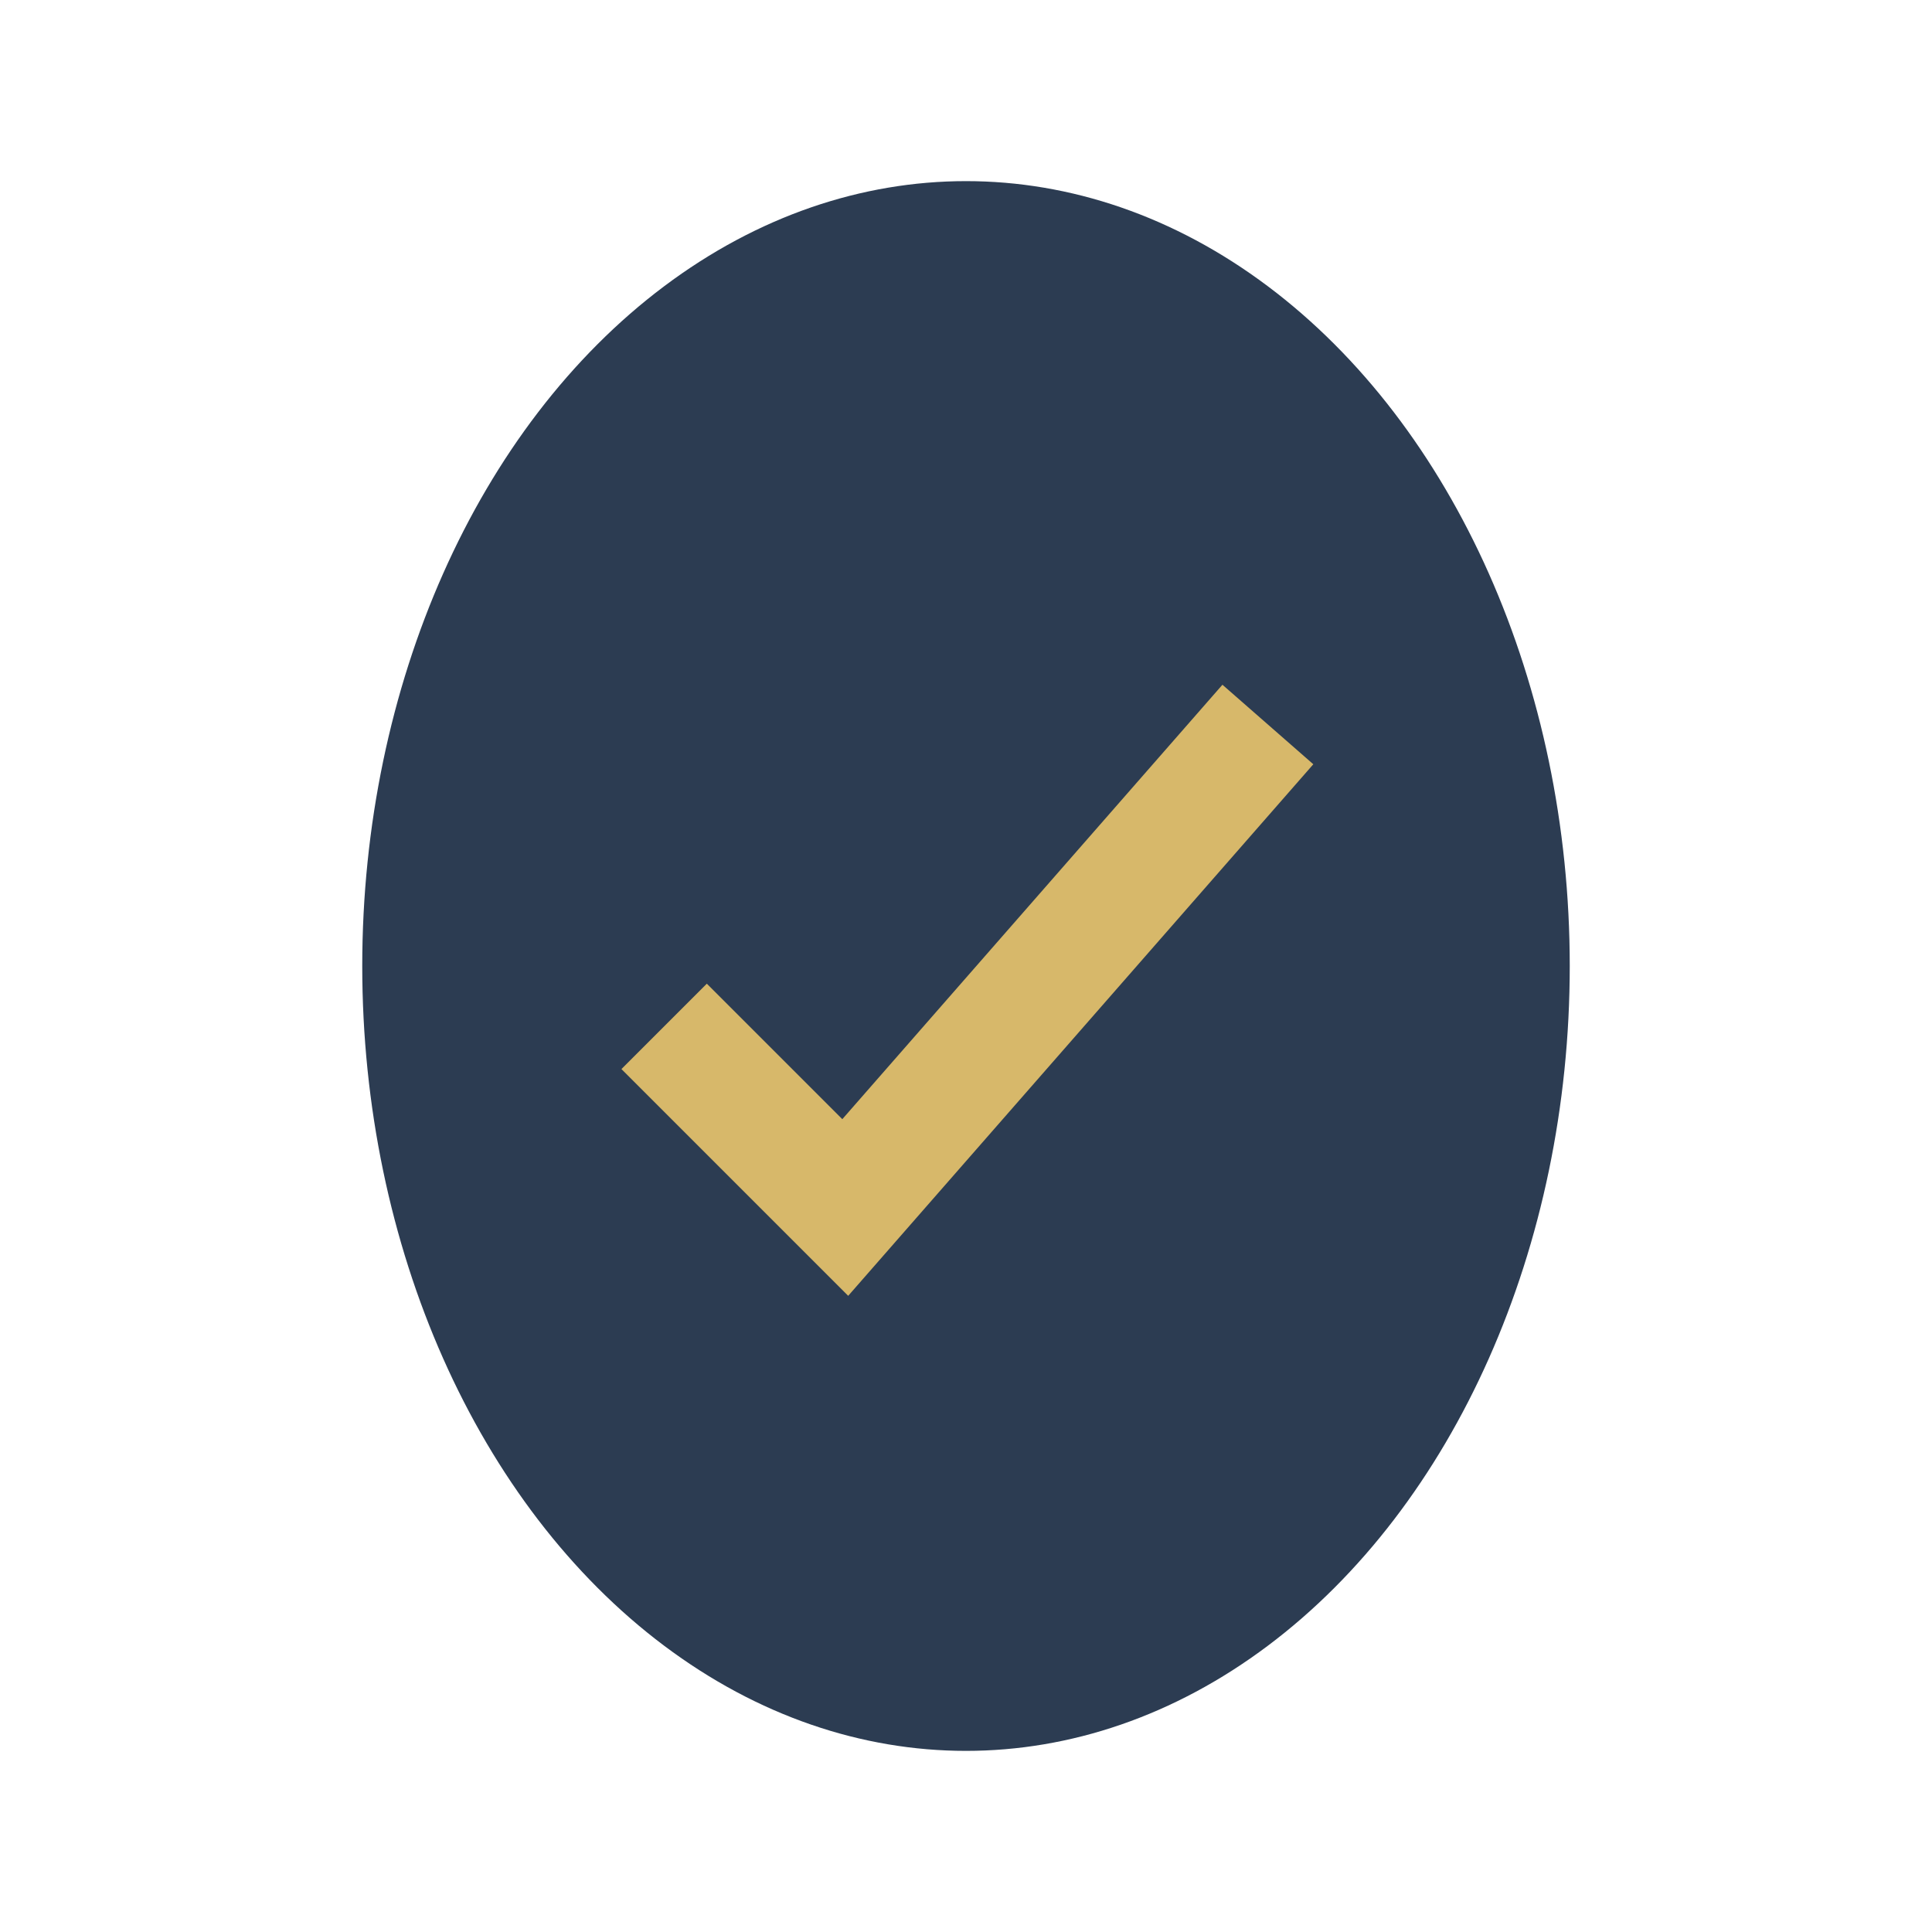
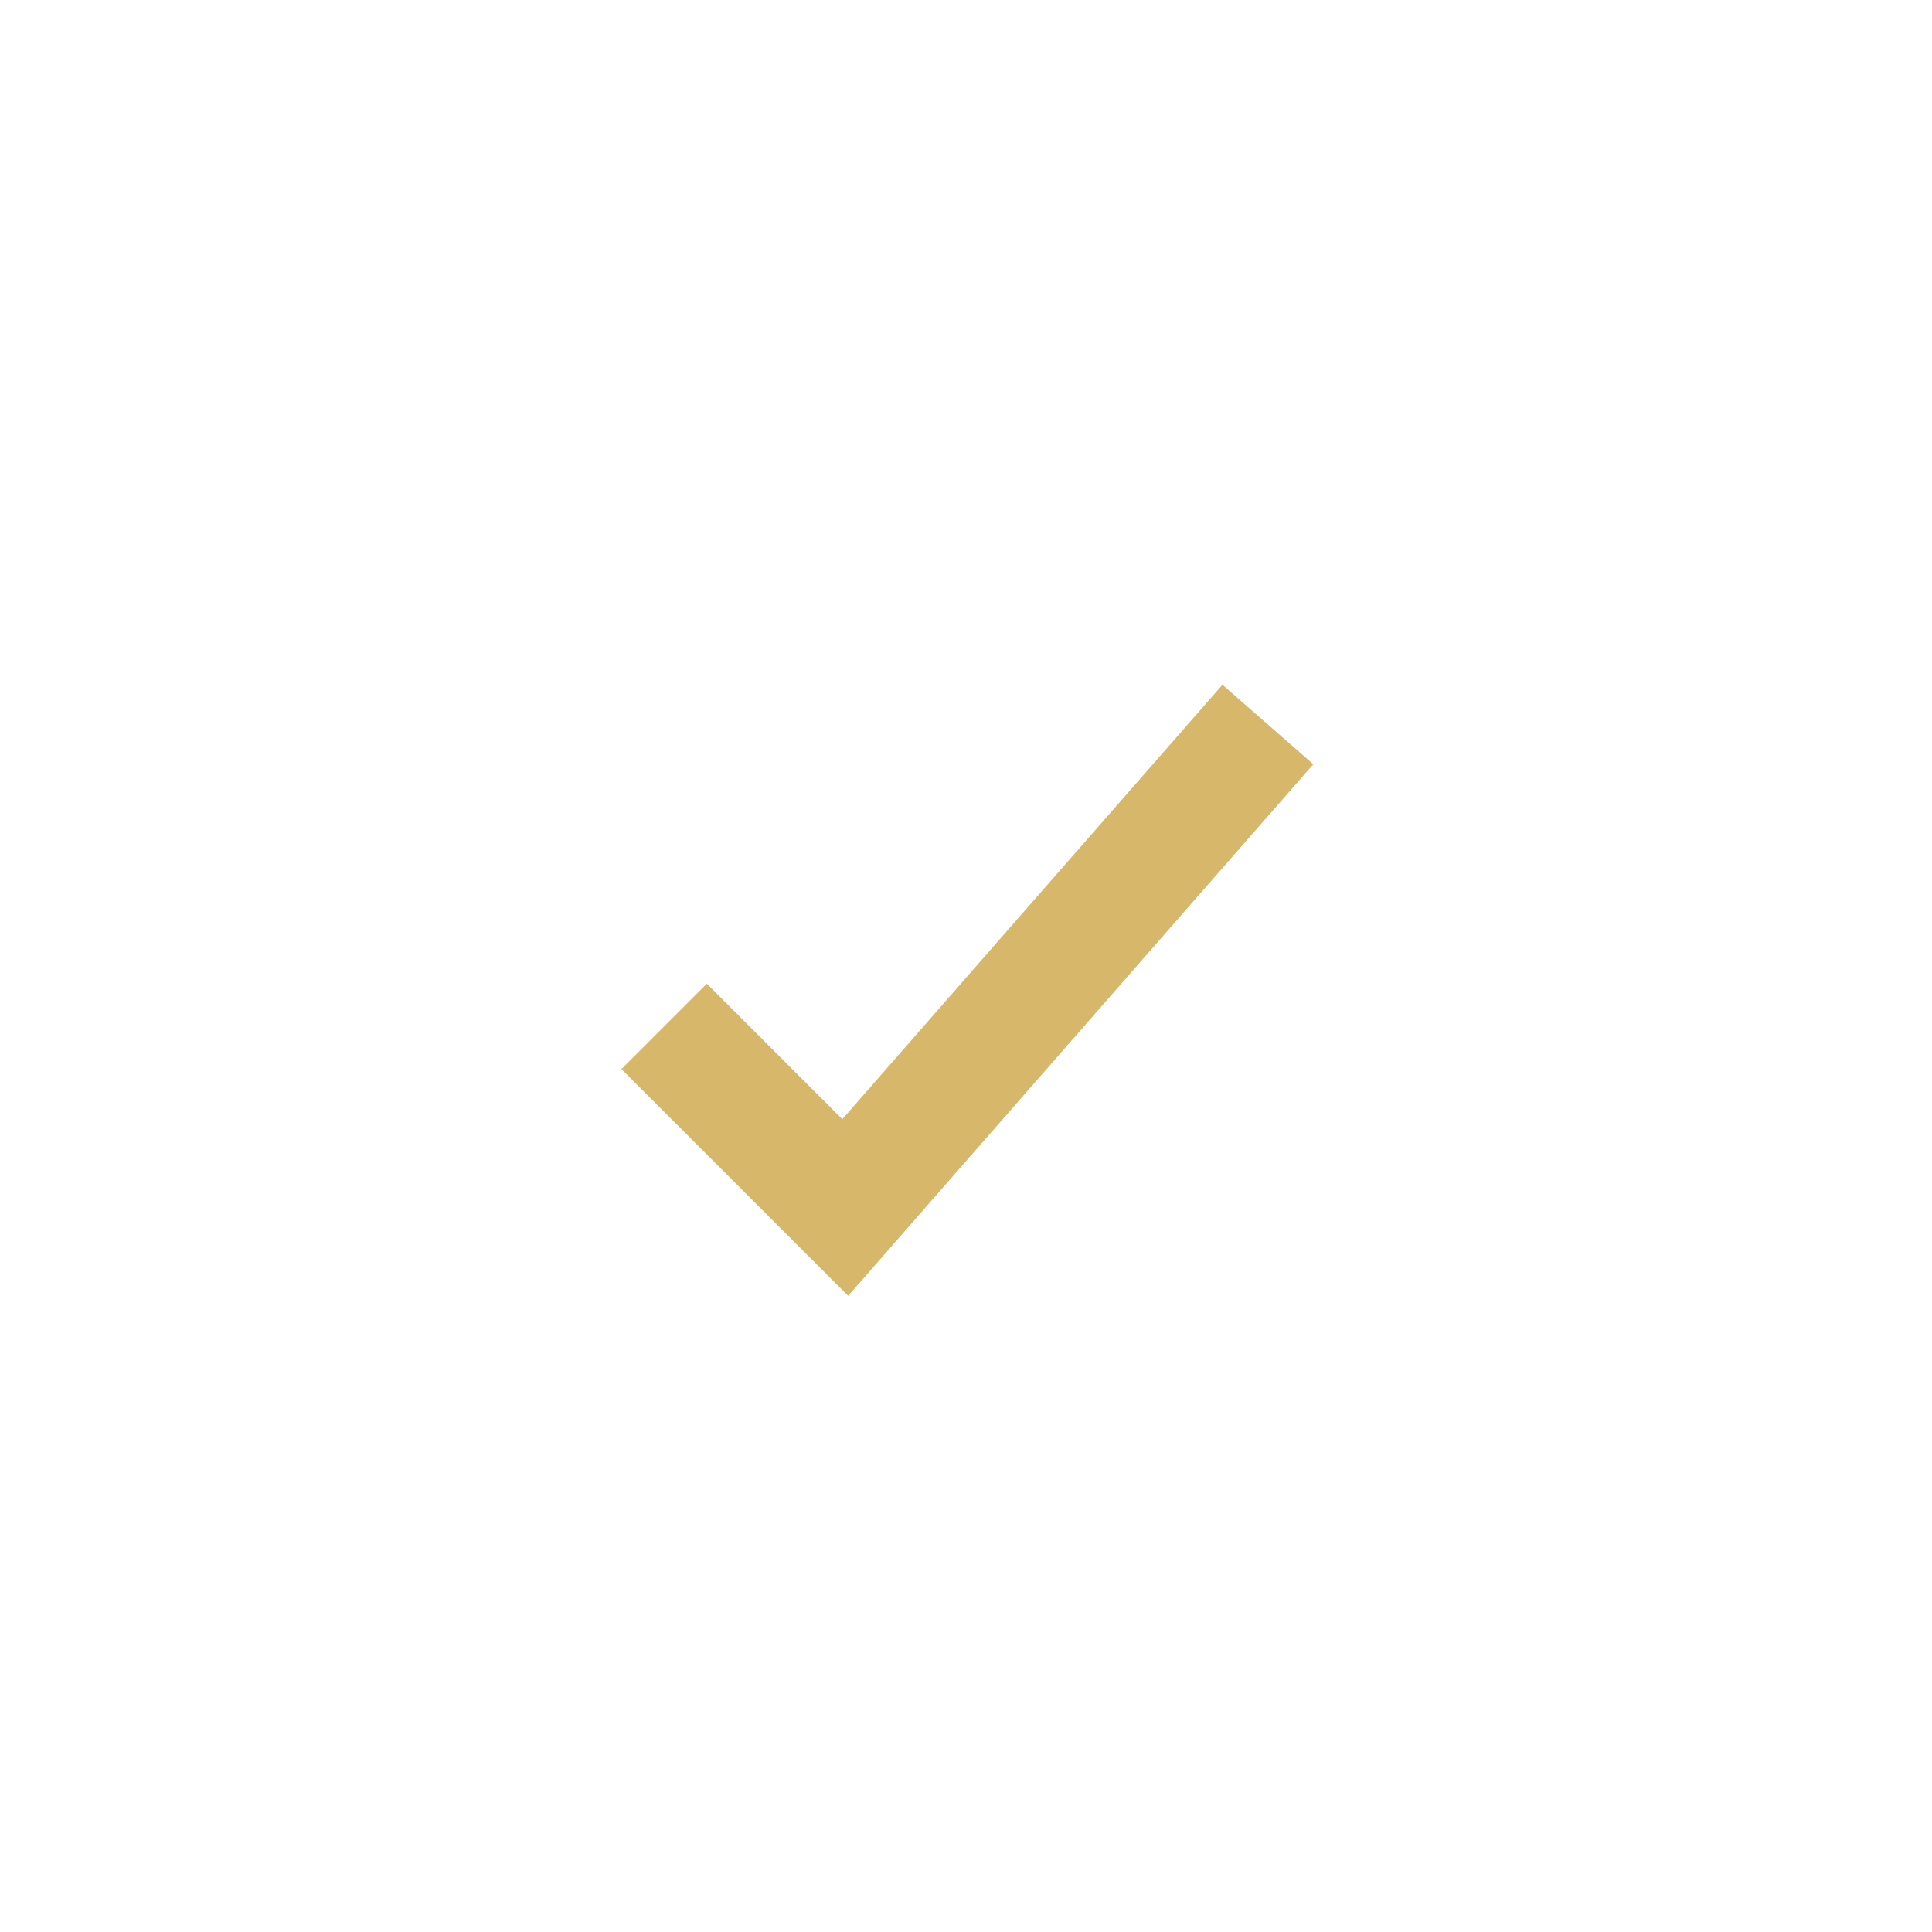
<svg xmlns="http://www.w3.org/2000/svg" width="32" height="32" viewBox="0 0 32 32">
-   <ellipse cx="16" cy="16" rx="10" ry="13" fill="#2C3C52" />
  <path d="M11 17l3 3 7-8" stroke="#D7B86A" stroke-width="2" fill="none" />
</svg>